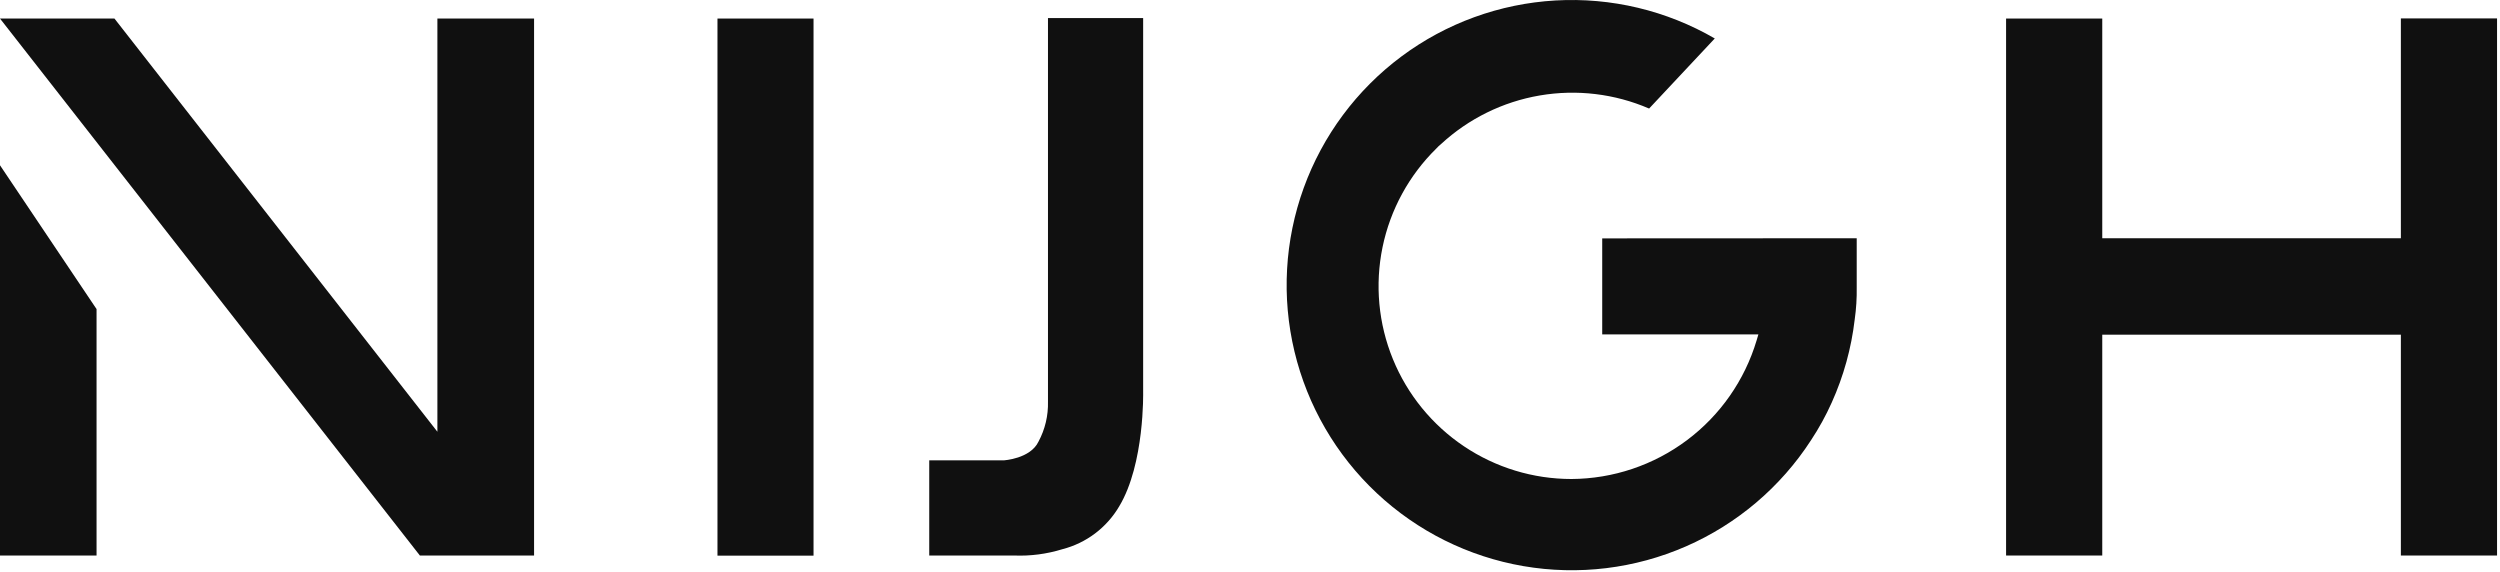
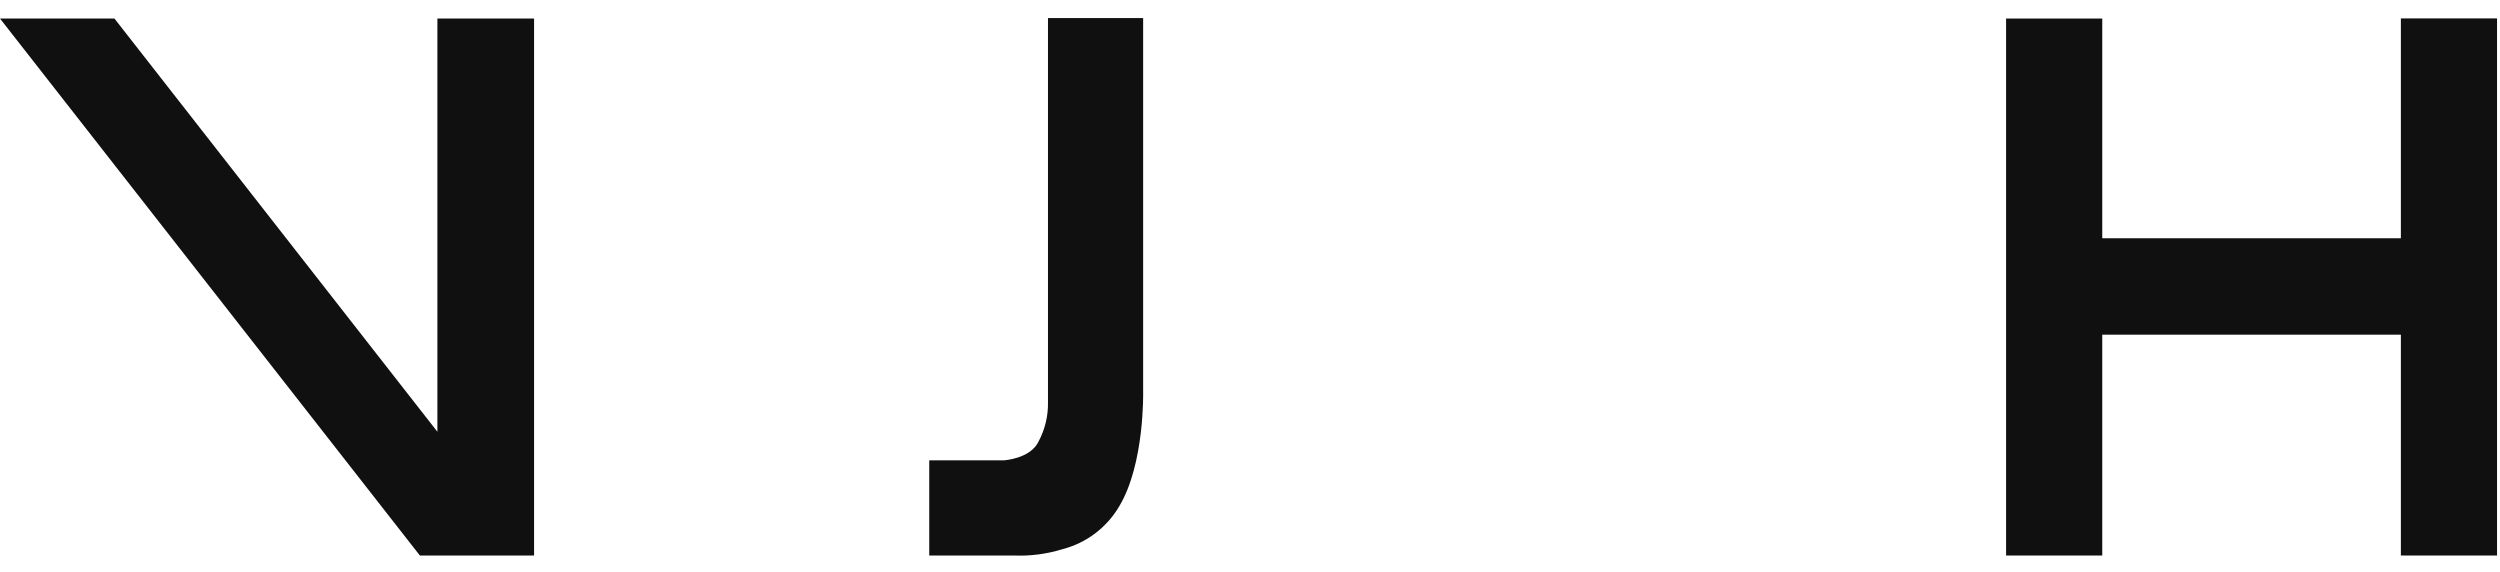
<svg xmlns="http://www.w3.org/2000/svg" width="555" height="127" viewBox="0 0 555 127" fill="none">
  <path d="M118.564 4.118V123.325H93.212L0 4.118H25.409L97.101 95.846V4.118H118.564Z" fill="#101010" />
-   <path d="M21.435 68.618V123.325H0V36.69L21.435 68.618Z" fill="#101010" />
-   <path d="M180.603 4.118H159.28V123.353H180.603V4.118Z" fill="#101010" />
-   <path d="M412.19 52.892V63.777C412.231 66.173 412.081 68.569 411.742 70.941C410.998 77.303 409.281 83.513 406.649 89.354C405.342 92.274 403.798 95.081 402.032 97.749C395.292 108.138 385.652 116.322 374.307 121.286C362.961 126.251 350.408 127.778 338.204 125.68C325.999 123.581 314.677 117.948 305.642 109.478C296.607 101.009 290.255 90.075 287.372 78.031C284.49 65.987 285.203 53.362 289.425 41.719C293.647 30.077 301.191 19.929 311.123 12.532C321.056 5.135 332.94 0.814 345.303 0.104C357.667 -0.606 369.968 2.327 380.681 8.539L366.102 24.097C358.464 20.8 350.032 19.791 341.832 21.192C333.631 22.593 326.013 26.343 319.902 31.989C319.531 32.287 319.185 32.615 318.867 32.968C312.798 38.924 308.64 46.551 306.923 54.879C305.206 63.207 306.007 71.858 309.225 79.728C312.443 87.599 317.931 94.333 324.991 99.072C332.05 103.811 340.361 106.341 348.864 106.339C358.11 106.29 367.095 103.272 374.496 97.73C381.896 92.188 387.321 84.416 389.971 75.558L390.363 74.243H355.692V52.92L412.19 52.892Z" fill="#101010" />
  <path d="M554.344 4.089V123.325H532.993V74.299H466.701V123.325H445.35V4.117H466.701V52.892H532.993V4.089H554.344Z" fill="#101010" />
  <path d="M248.461 112.412C247.089 114.751 245.267 116.797 243.101 118.43C240.935 120.062 238.468 121.251 235.841 121.926C232.374 122.997 228.749 123.47 225.123 123.325H206.291V102.198H222.829C222.829 102.198 228.733 101.862 230.552 98.028C232.01 95.304 232.733 92.247 232.651 89.158V4.593V4.005H253.778V86.975C253.778 86.975 254.142 102.981 248.461 112.412Z" fill="#101010" />
</svg>